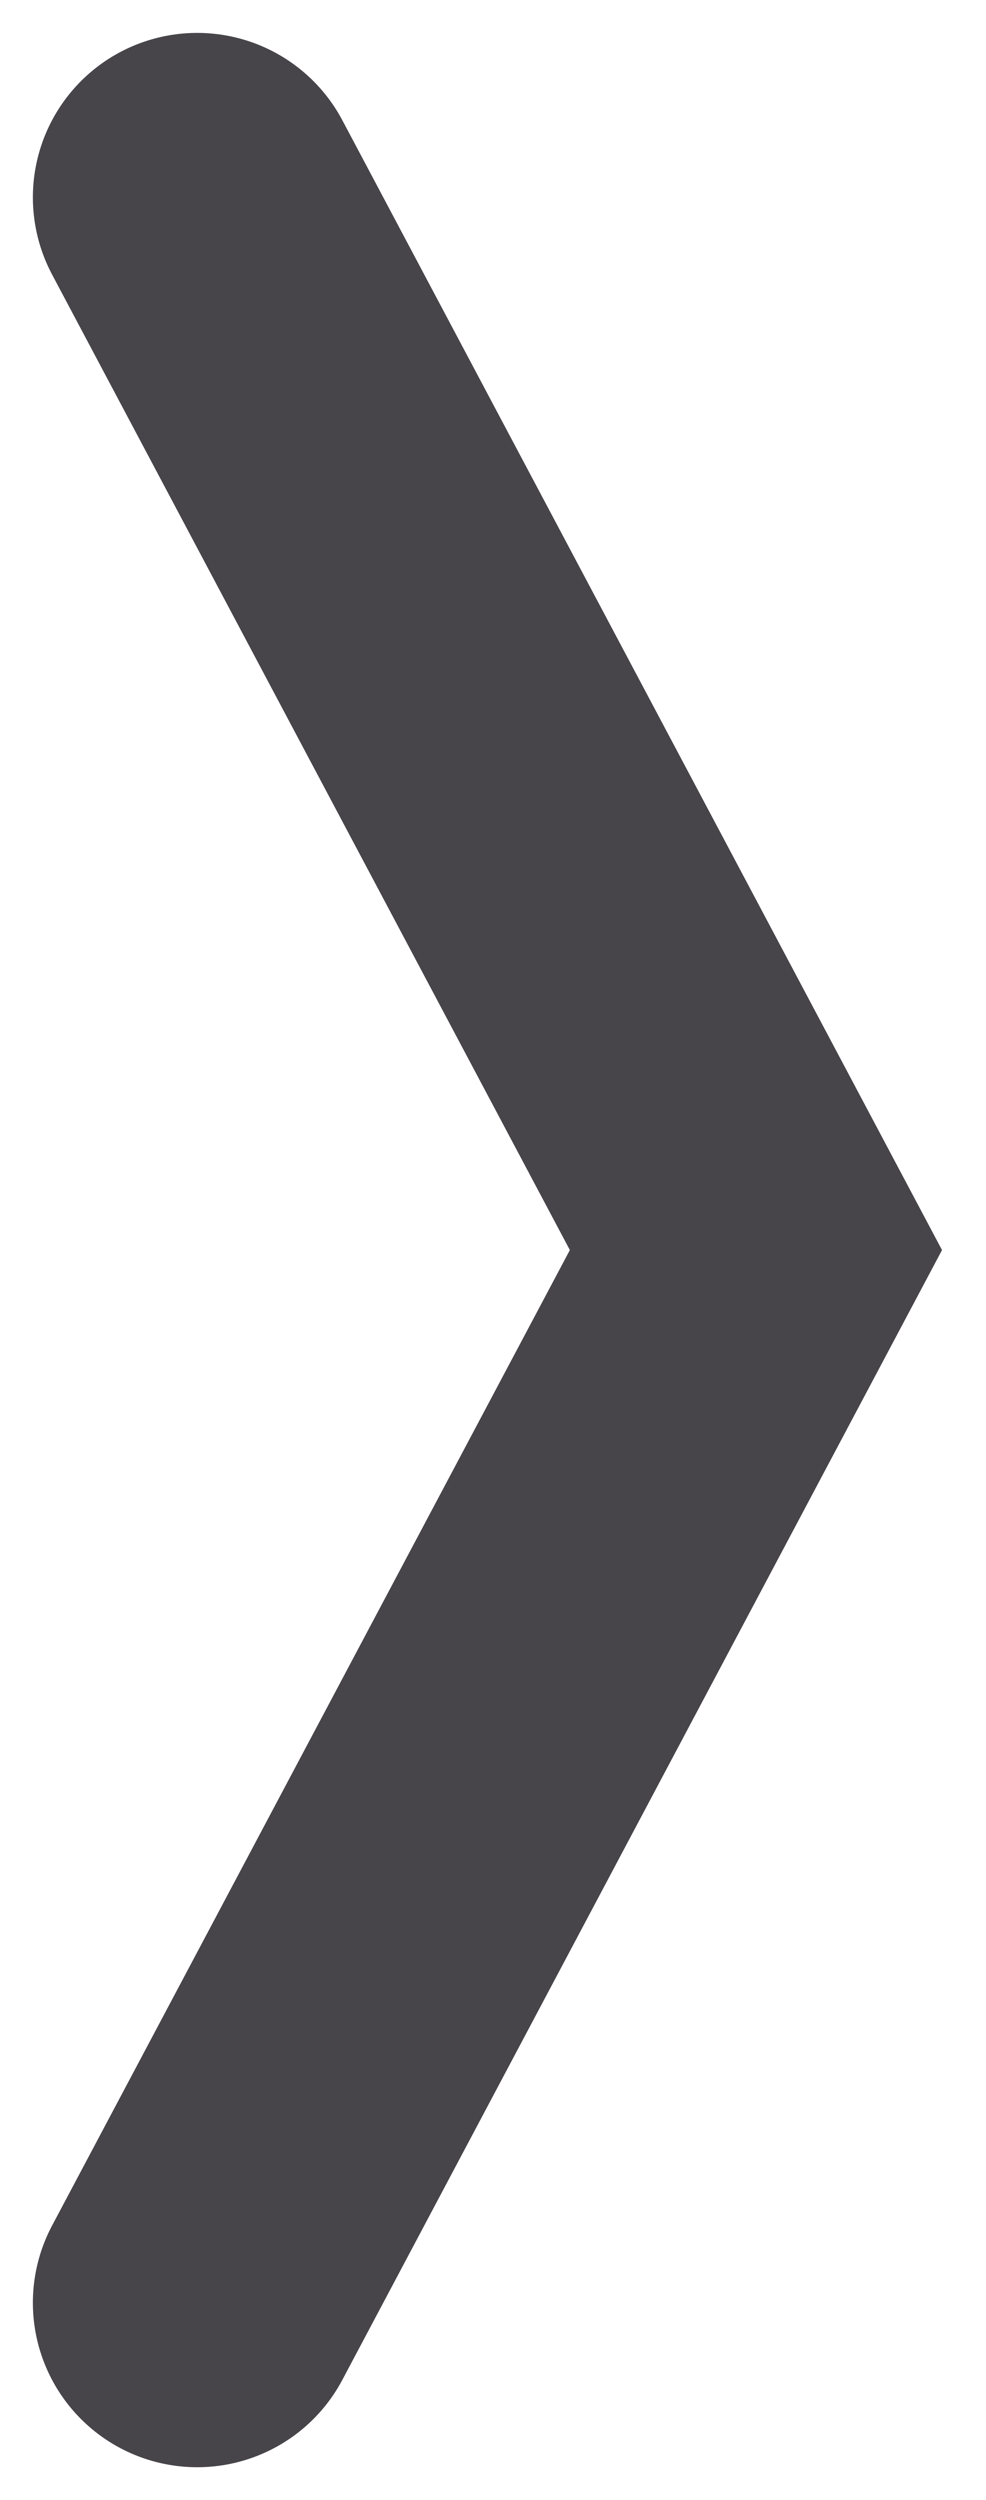
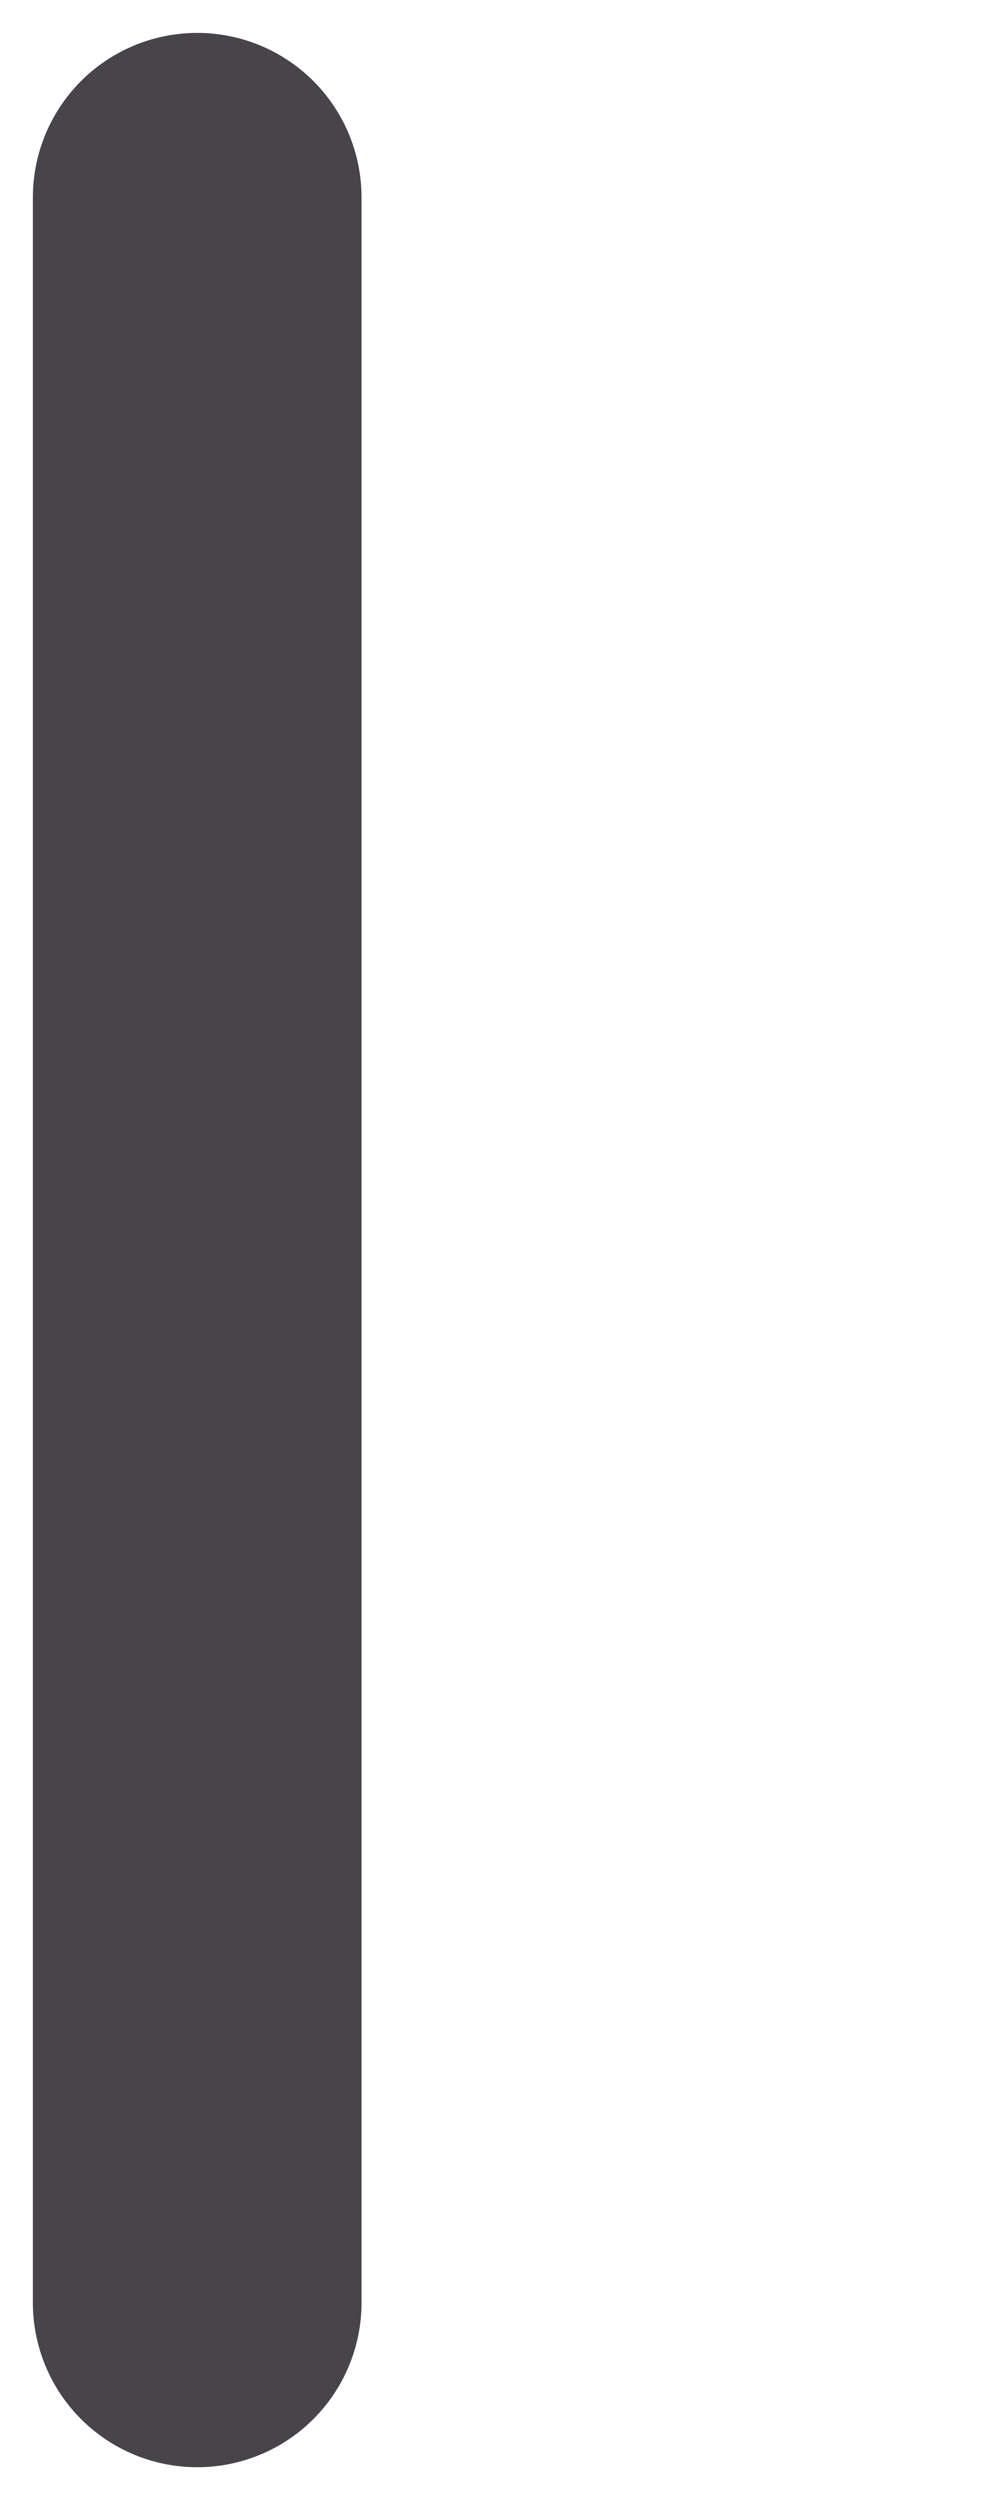
<svg xmlns="http://www.w3.org/2000/svg" width="15" height="38" viewBox="0 0 15 38" fill="none">
-   <path d="M3 3L11.5 19L3 35" stroke="#47454A" stroke-width="5" stroke-linecap="round" />
+   <path d="M3 3L3 35" stroke="#47454A" stroke-width="5" stroke-linecap="round" />
</svg>